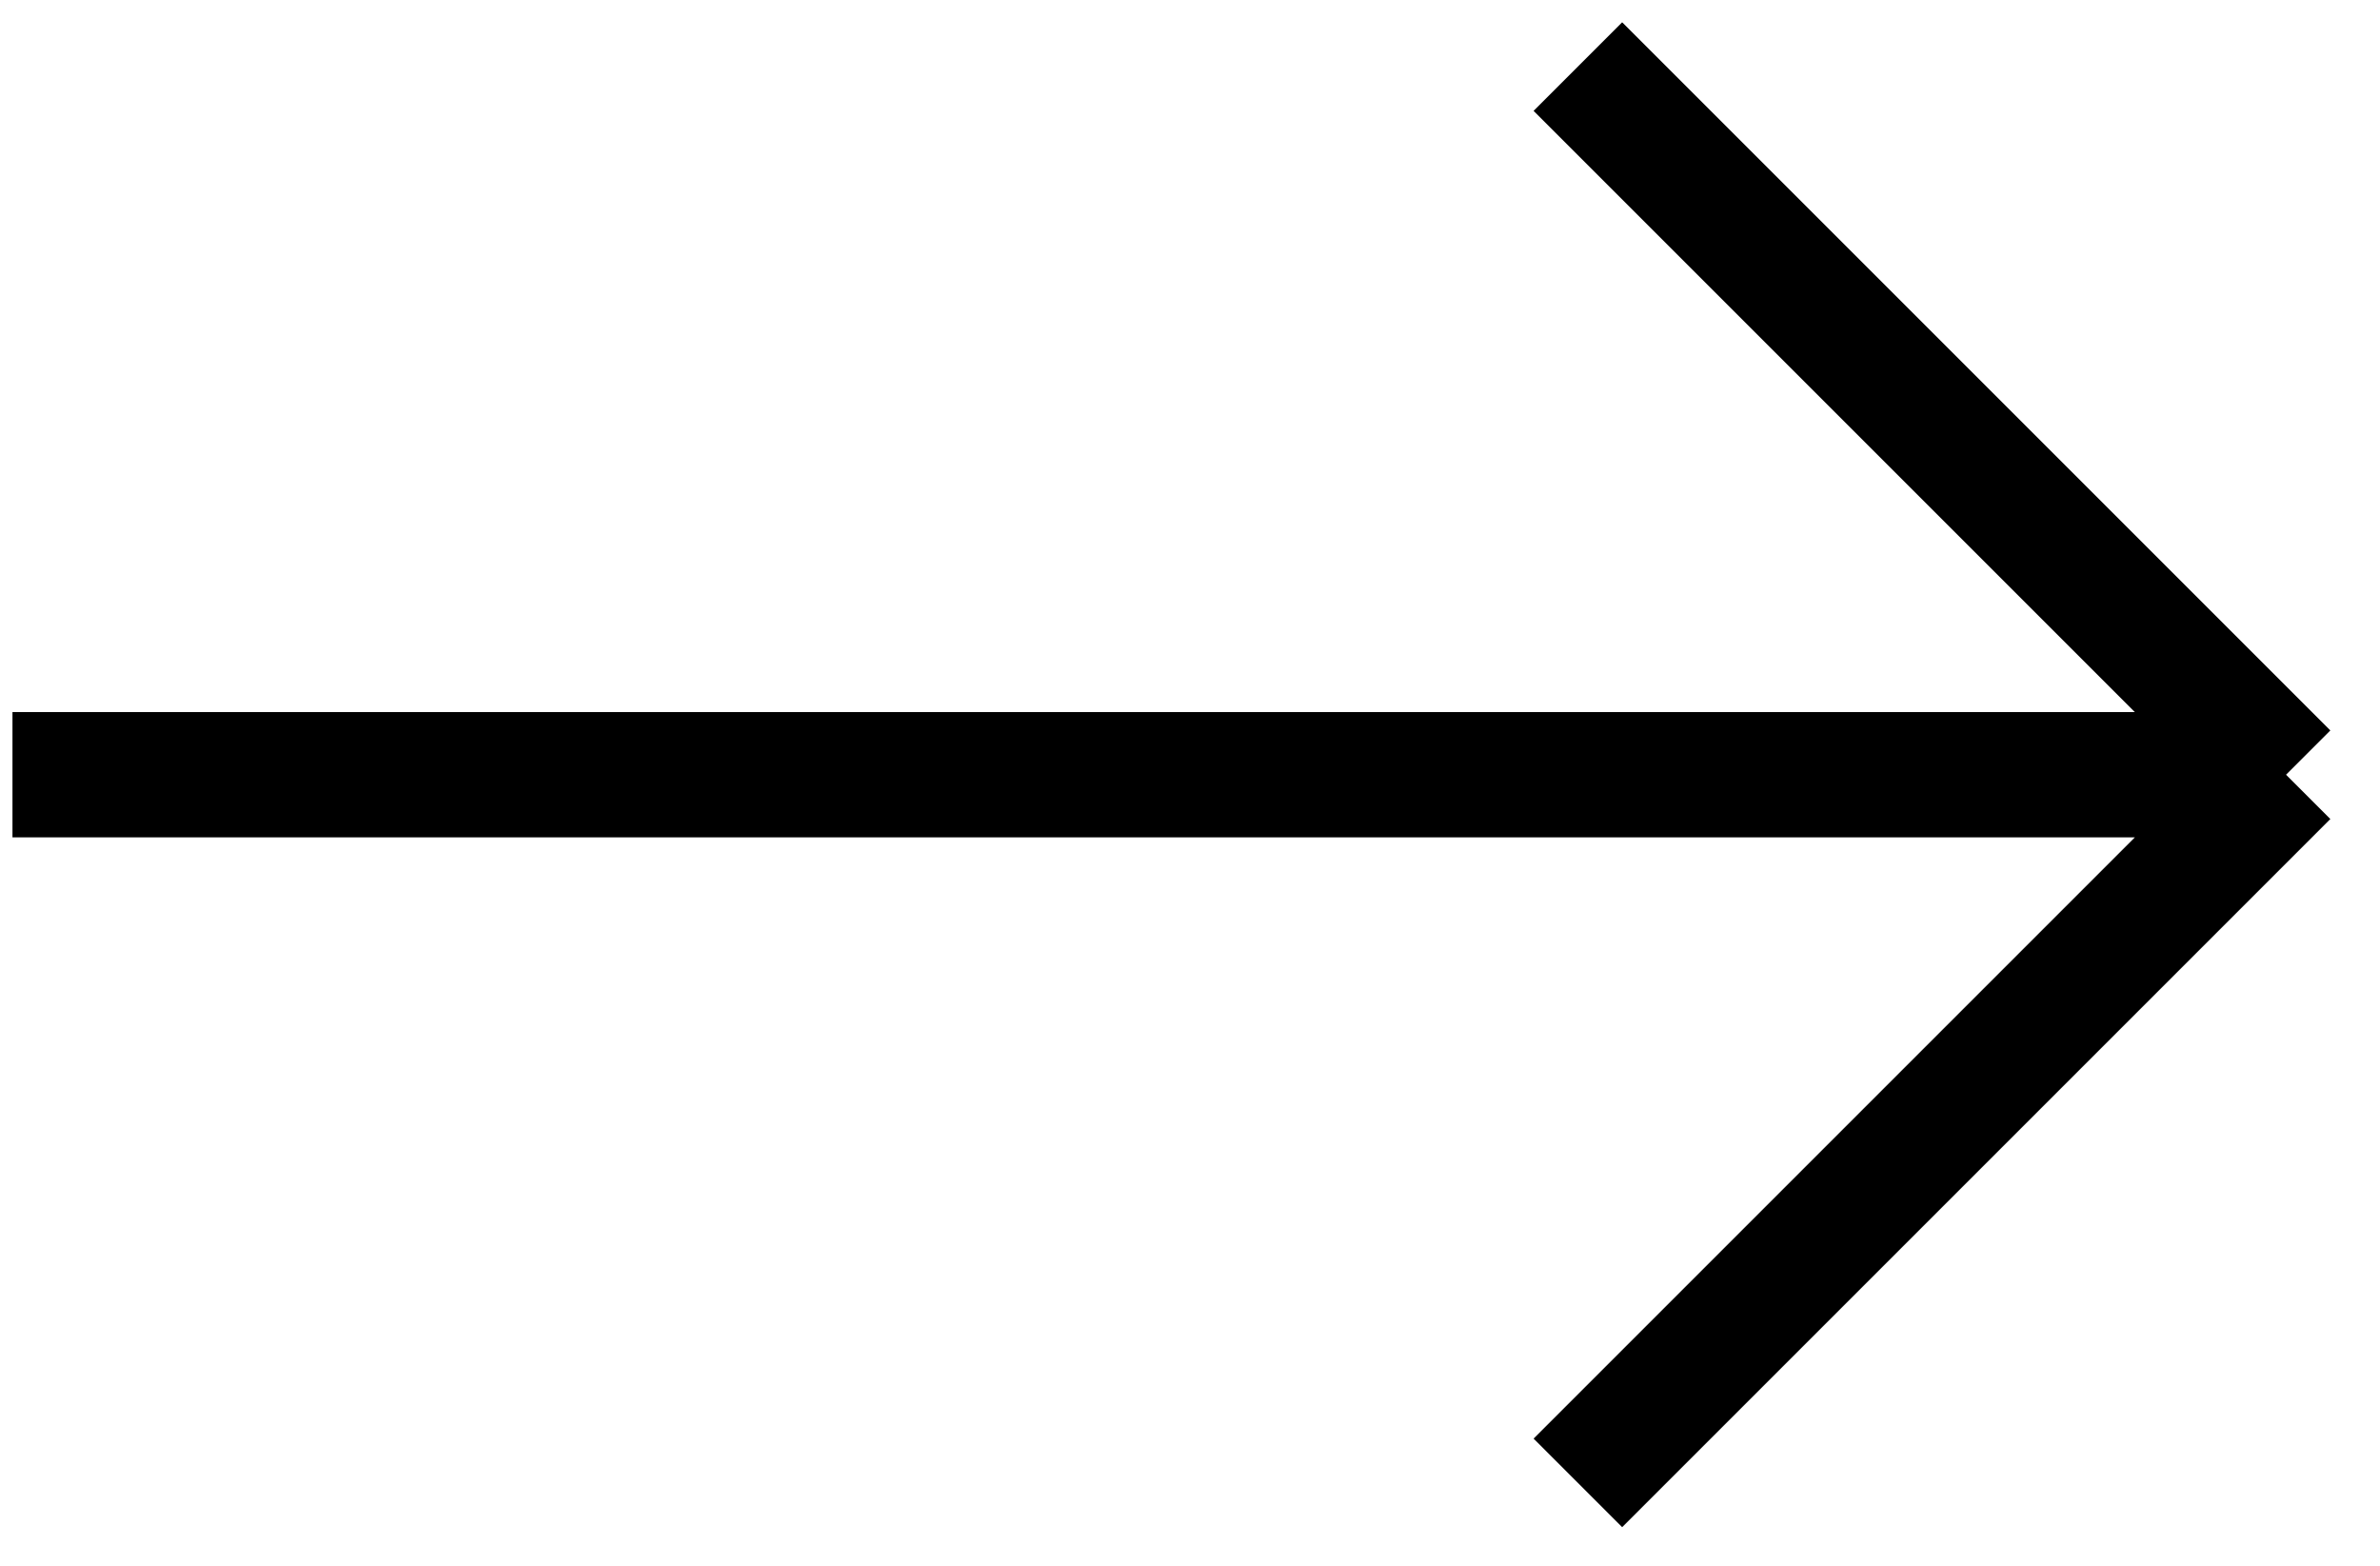
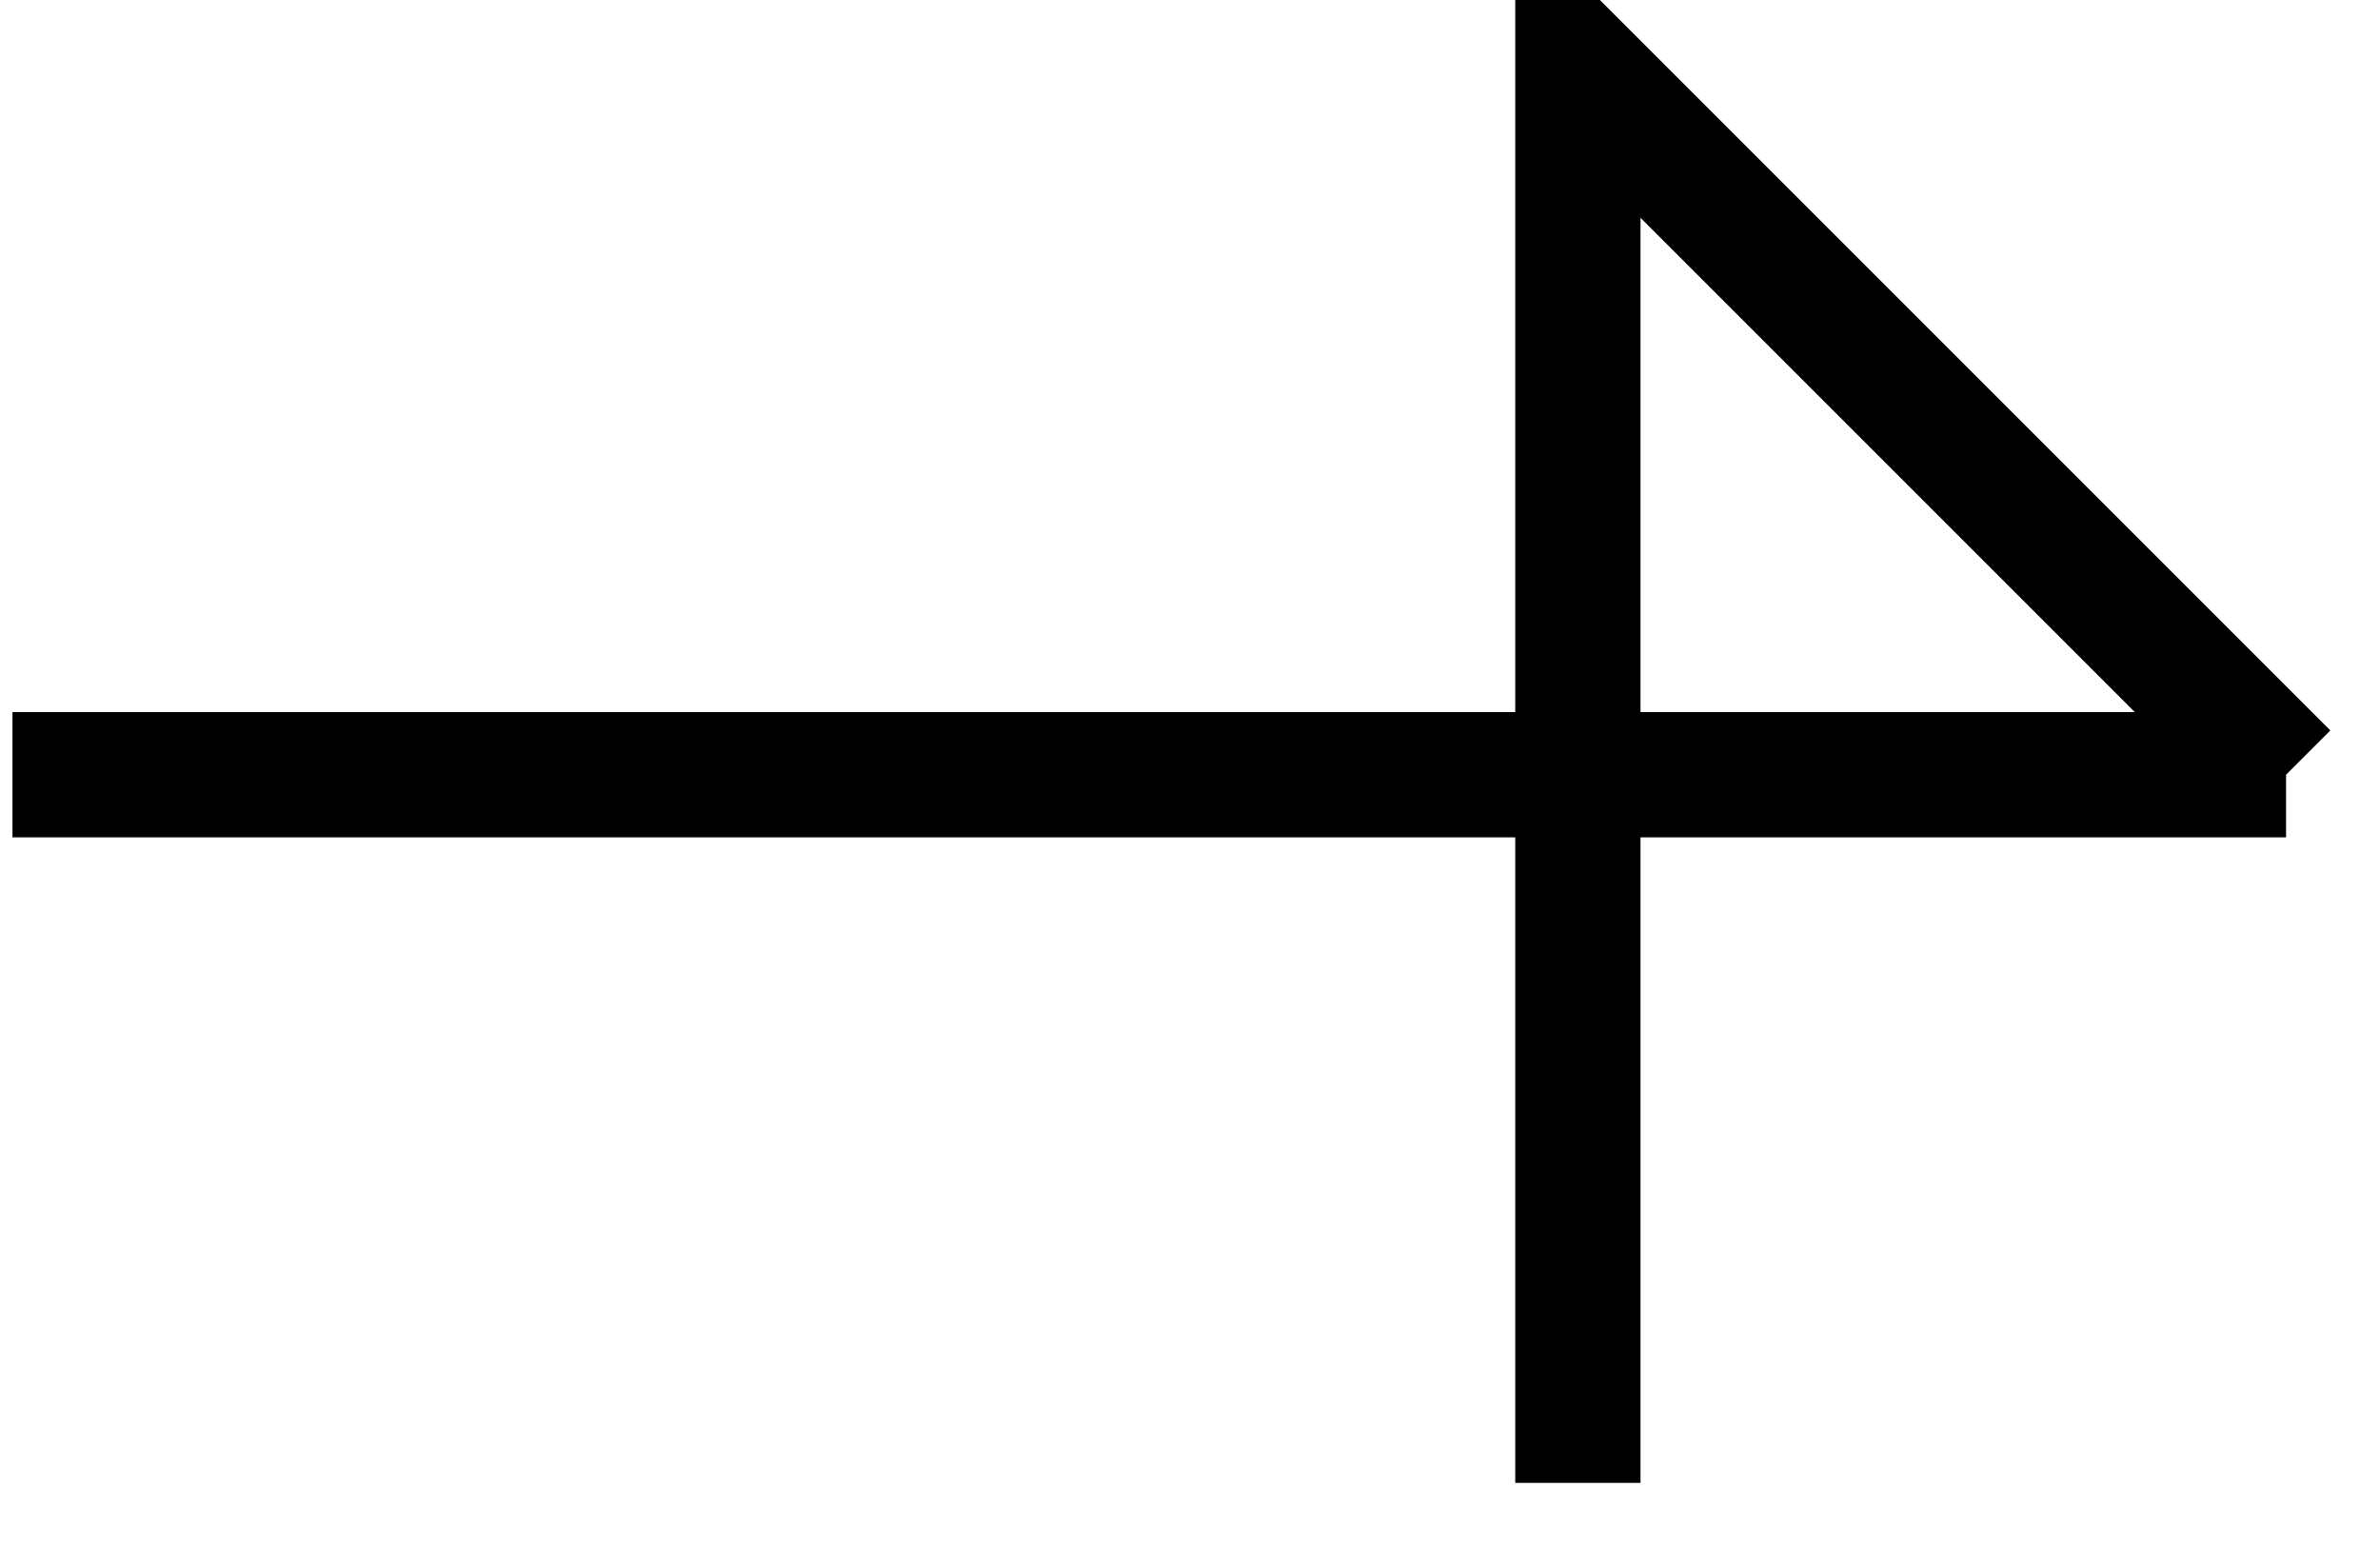
<svg xmlns="http://www.w3.org/2000/svg" width="38" height="25" viewBox="0 0 38 25" fill="none">
-   <path d="M0.199 12.37H36.5M36.5 12.37L25.193 1.063M36.5 12.37L25.193 23.677" stroke="black" stroke-width="2" />
+   <path d="M0.199 12.37H36.5M36.5 12.37L25.193 1.063L25.193 23.677" stroke="black" stroke-width="2" />
</svg>